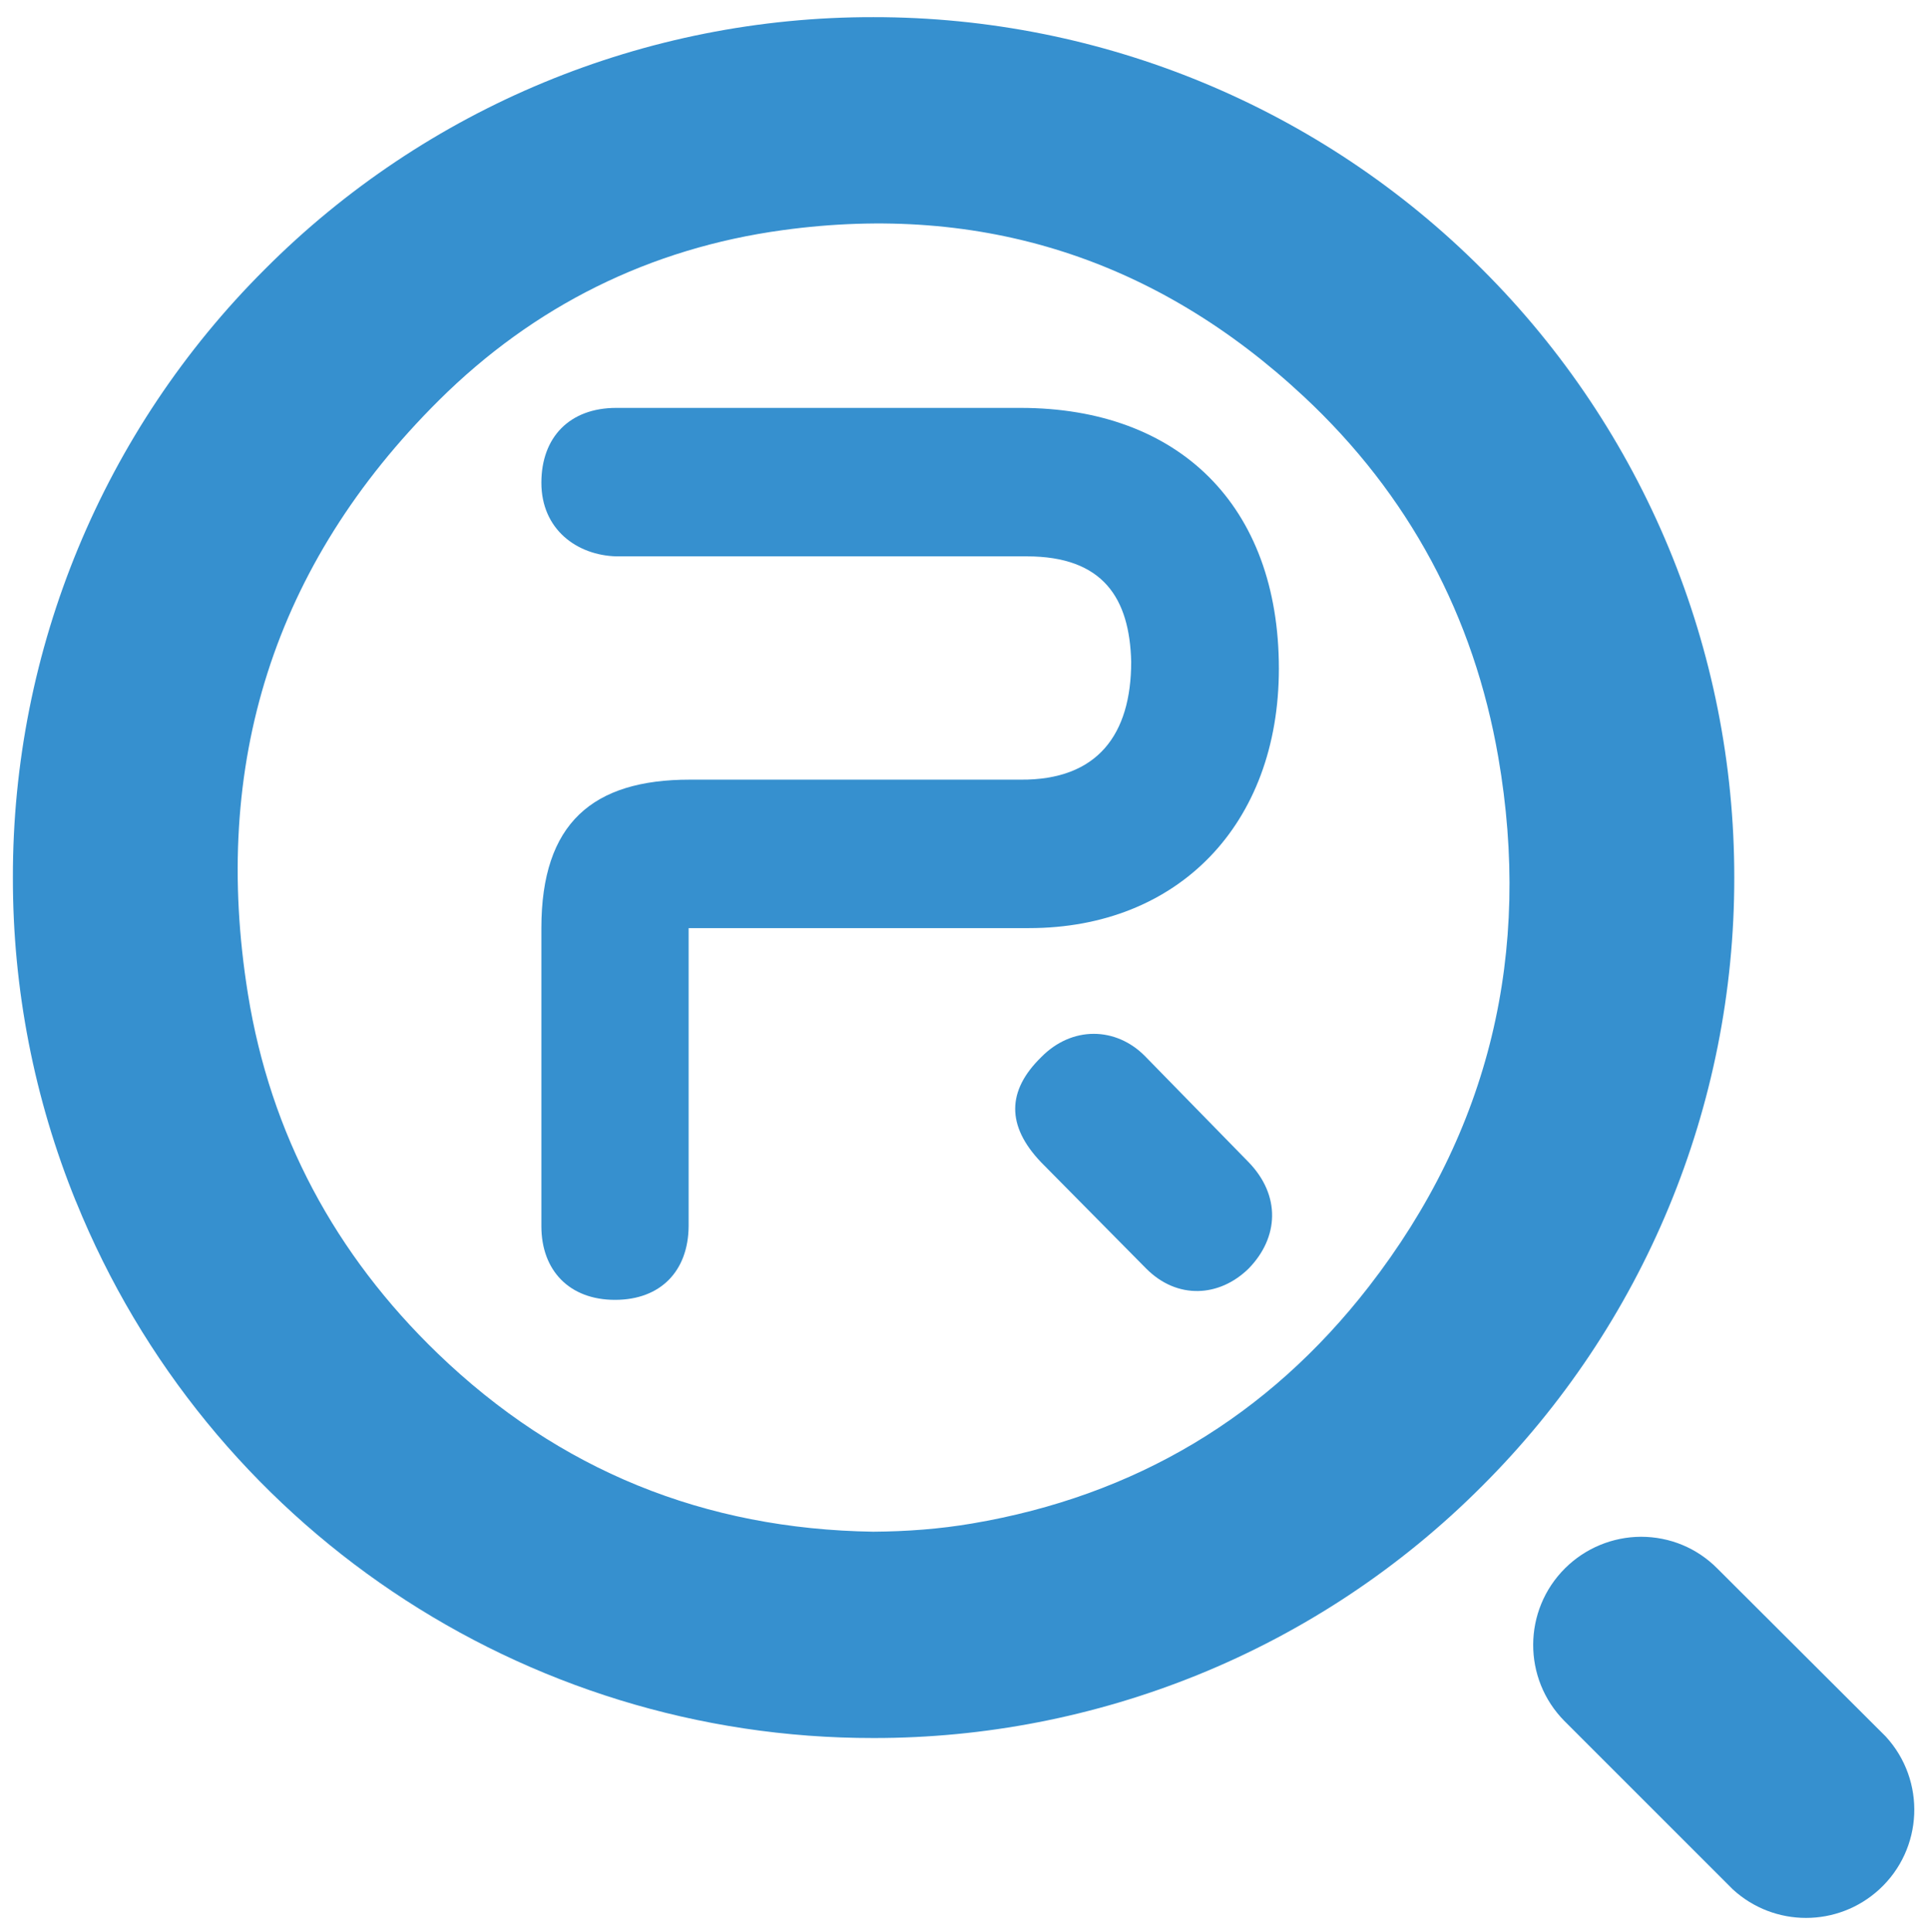
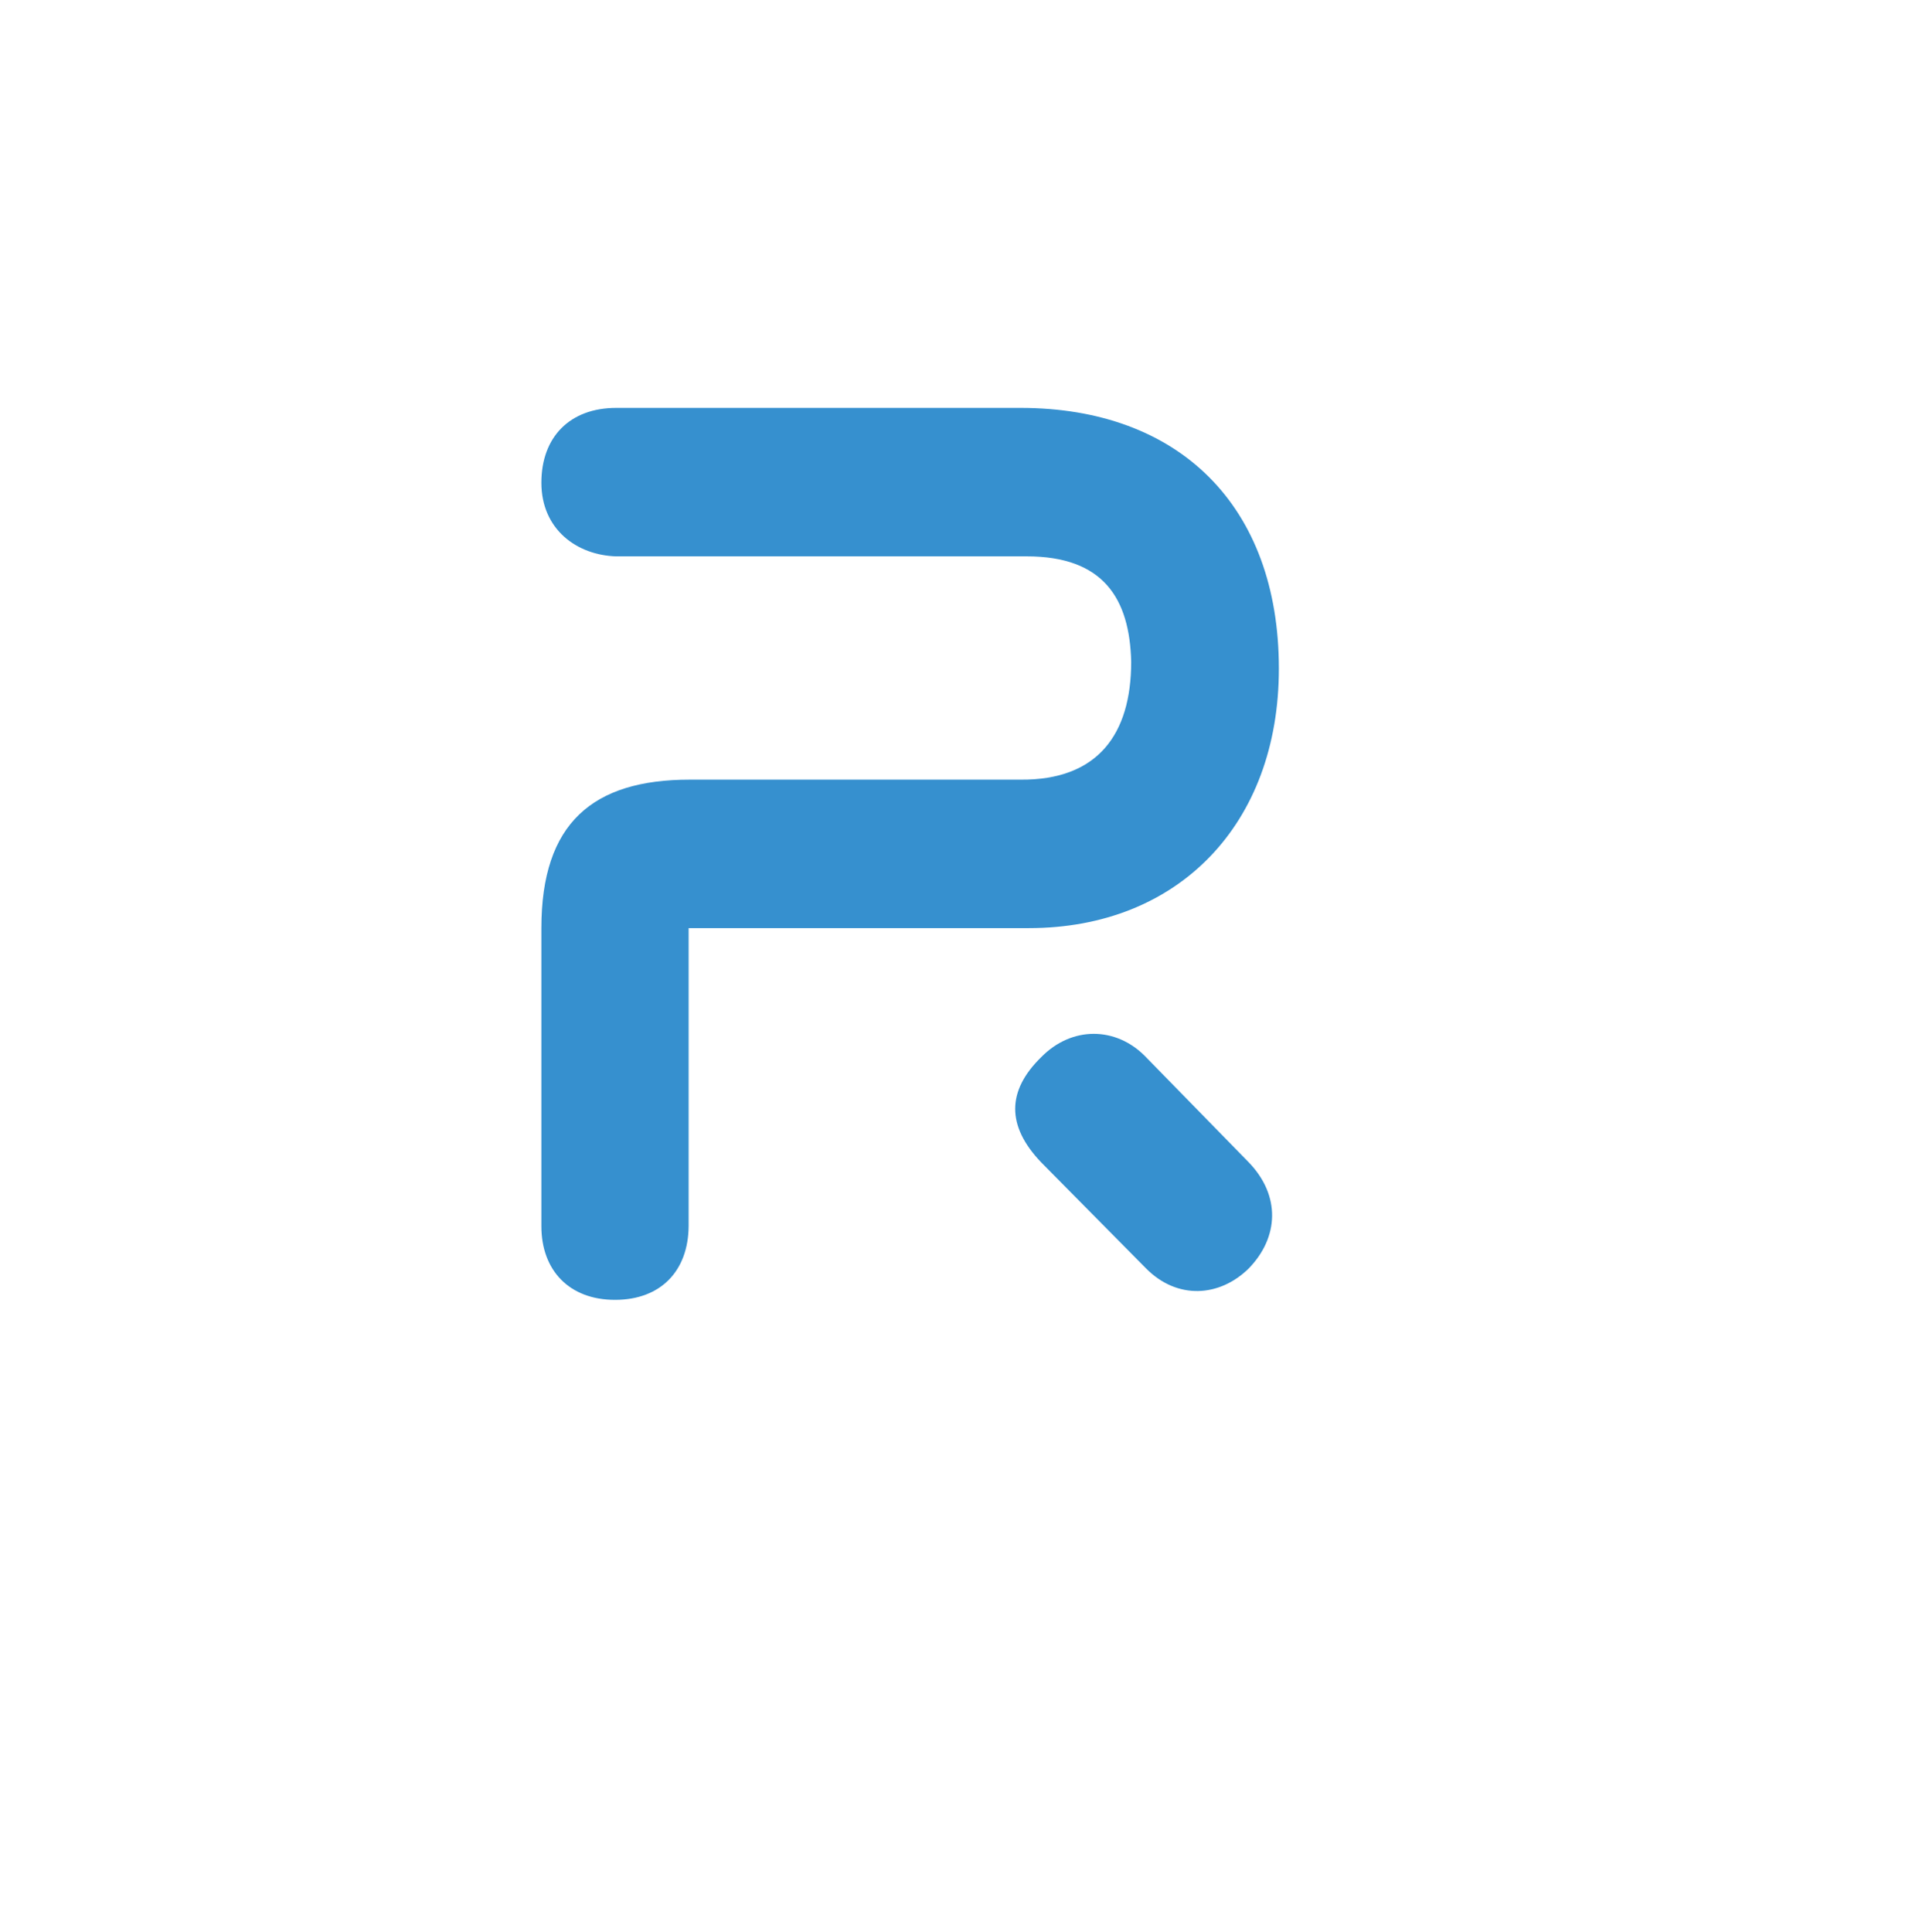
<svg xmlns="http://www.w3.org/2000/svg" version="1.1" id="图层_1" x="0px" y="0px" width="162.75px" height="163px" viewBox="3.917 3.251 162.75 163" enable-background="new 3.917 3.251 162.75 163" xml:space="preserve">
-   <path fill="#3690CF" d="M128.965,25.968c-13.608-13.63-32.086-21.283-51.352-21.27c-19.267-0.035-37.75,7.621-51.35,21.27  C12.625,39.563,4.972,58.039,5.005,77.298c-0.015,9.37,1.792,18.651,5.32,27.331v-0.012c11.1,27.399,37.726,45.315,67.29,45.278  c9.37,0.009,18.649-1.802,27.331-5.317c8.998-3.646,17.168-9.072,24.021-15.949c13.637-13.598,21.289-32.063,21.271-51.319  C150.26,58.046,142.606,39.569,128.965,25.968z M119.397,111.817c-8.508,10.962-19.717,17.647-33.453,19.976  c-2.764,0.471-5.549,0.676-8.359,0.694c-14.208-0.216-26.502-5.169-36.741-15.042c-8.649-8.341-14.109-18.501-16.011-30.341  C21.726,67.761,26.99,50.902,40.94,37.035c8.022-7.973,17.798-12.833,29.022-14.367c16.833-2.301,31.566,2.466,43.972,14.053  c8.854,8.267,14.335,18.509,16.395,30.426C133.165,83.571,129.65,98.605,119.397,111.817z" />
-   <path fill="#3690CF" d="M163.021,149.772l-14.22-14.188c-1.711-1.722-4-2.67-6.439-2.67c-2.396,0.012-4.688,0.961-6.39,2.647  c-3.579,3.551-3.603,9.332-0.052,12.912l14.199,14.196c3.491,3.205,8.854,3.205,12.351,0  C166.185,159.261,166.432,153.487,163.021,149.772z" />
  <g>
    <path fill="#3690CF" d="M90.023,37.667H55.907c-3.93,0-6.314,2.476-6.314,6.313c0,3.938,2.996,6.116,6.314,6.213h34.626   c6.479-0.007,8.693,3.557,8.823,8.897c-0.004,6.128-2.83,9.996-9.334,9.943H62.12c-8.199-0.001-12.527,3.672-12.527,12.526v25.153   c0,3.719,2.348,6.213,6.213,6.213c3.839,0,6.179-2.422,6.211-6.213V81.56h28.72c12.576-0.002,21.079-8.748,21.079-21.896   C111.816,45.921,103.386,37.667,90.023,37.667z" />
    <path fill="#3690CF" d="M100.513,92.354c-2.455-2.479-6.163-2.552-8.759,0.103c-2.877,2.817-2.949,5.77,0,8.859l8.861,8.963   c2.627,2.646,6.188,2.422,8.655,0c2.545-2.619,2.718-6.146,0-8.963L100.513,92.354z" />
  </g>
</svg>